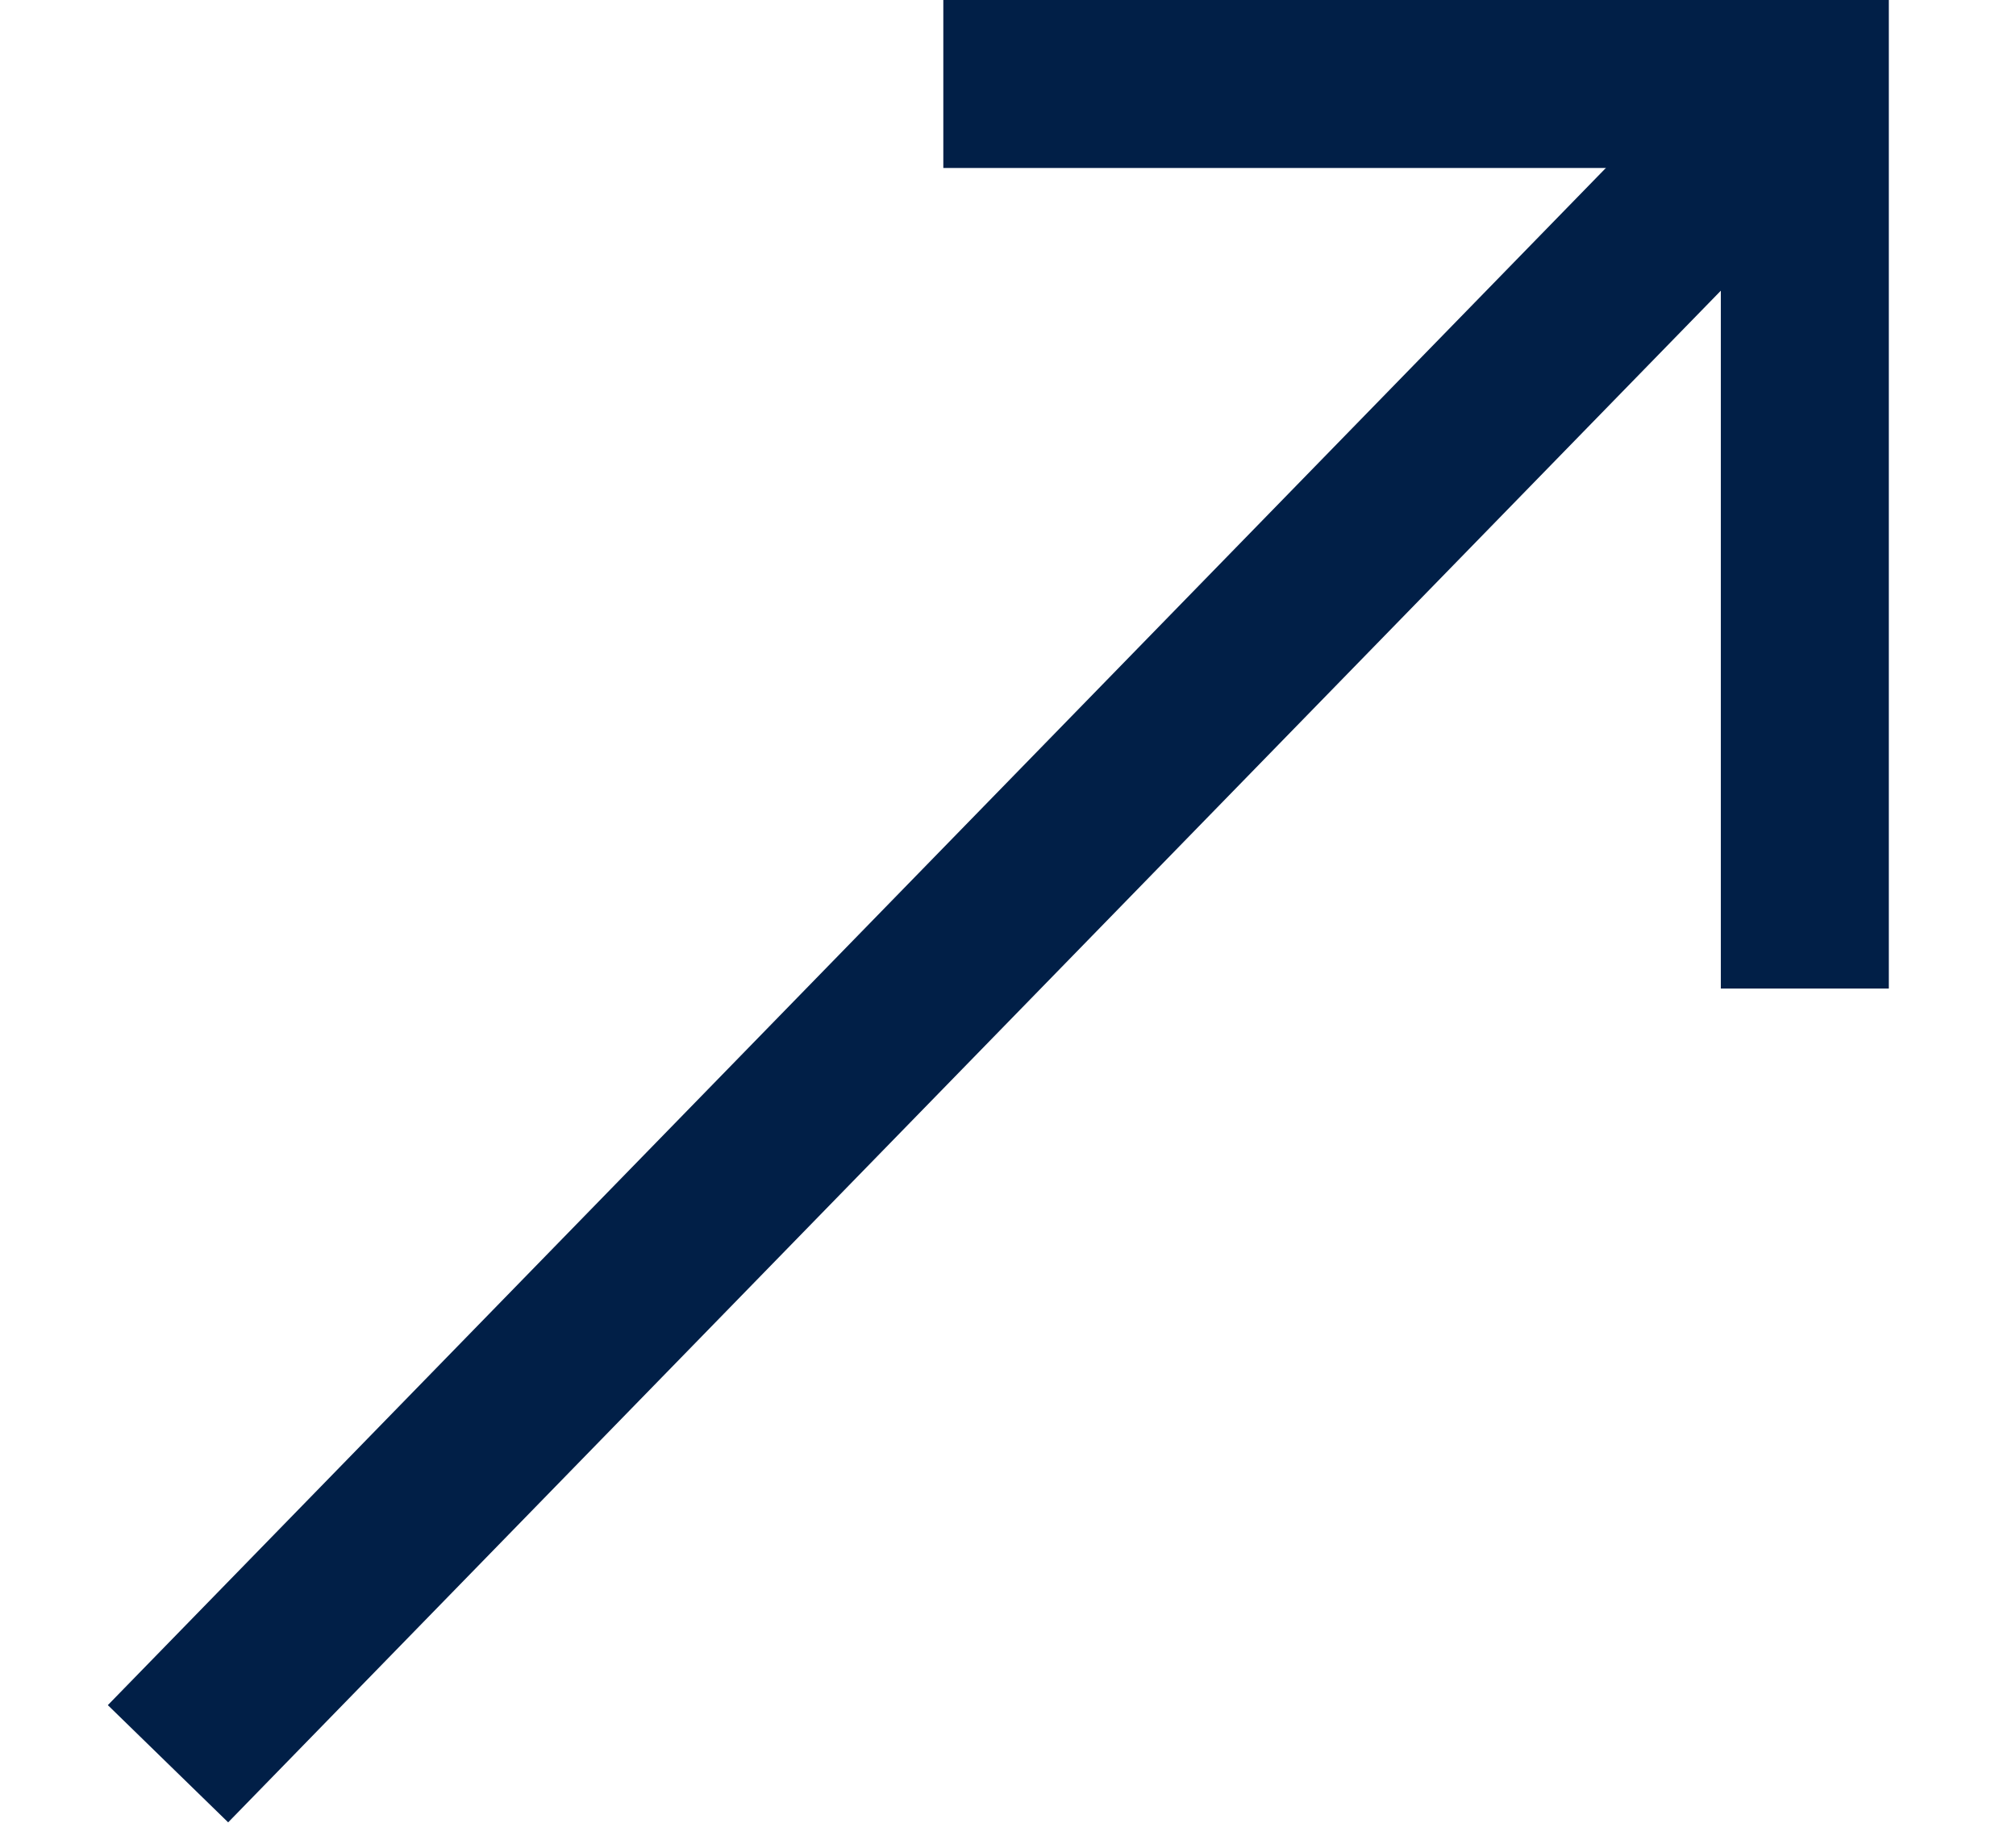
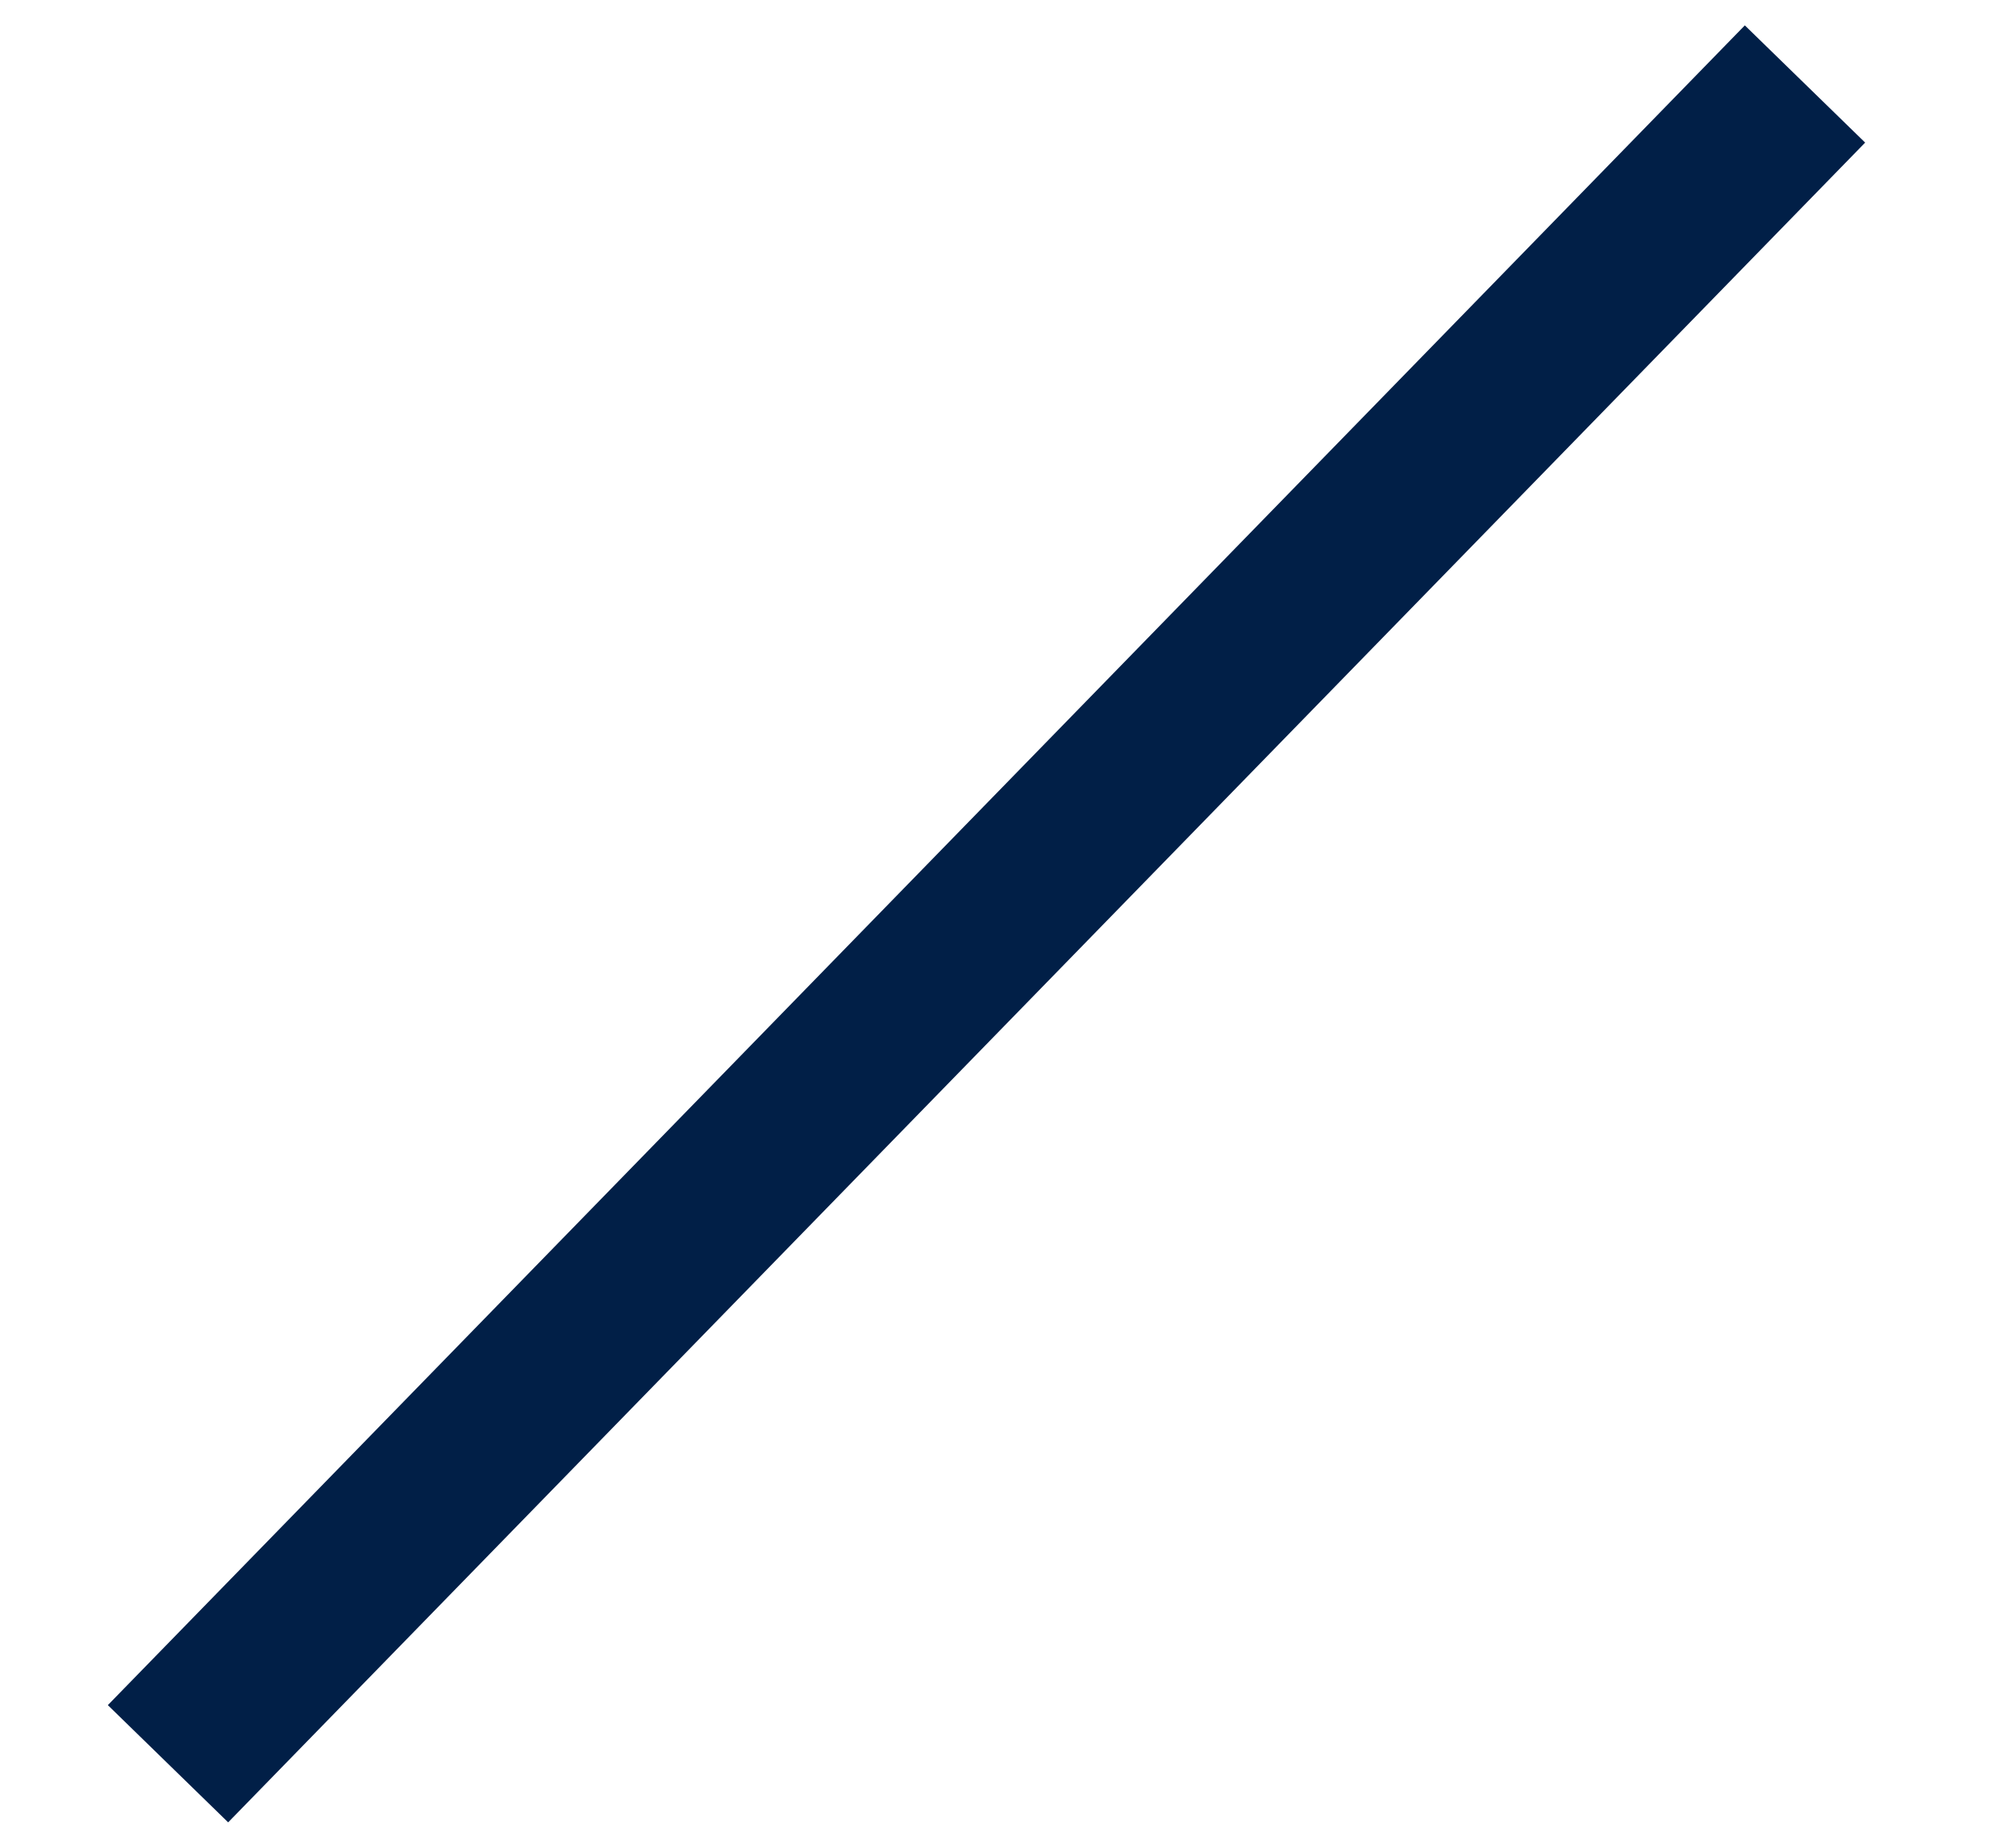
<svg xmlns="http://www.w3.org/2000/svg" width="12" height="11" viewBox="0 0 12 11" fill="none">
  <path d="M1 10.5L10.744 0.5" stroke="#011F47" />
-   <path d="M5.615 0.5L10.743 0.5V5.885" stroke="#011F47" />
</svg>